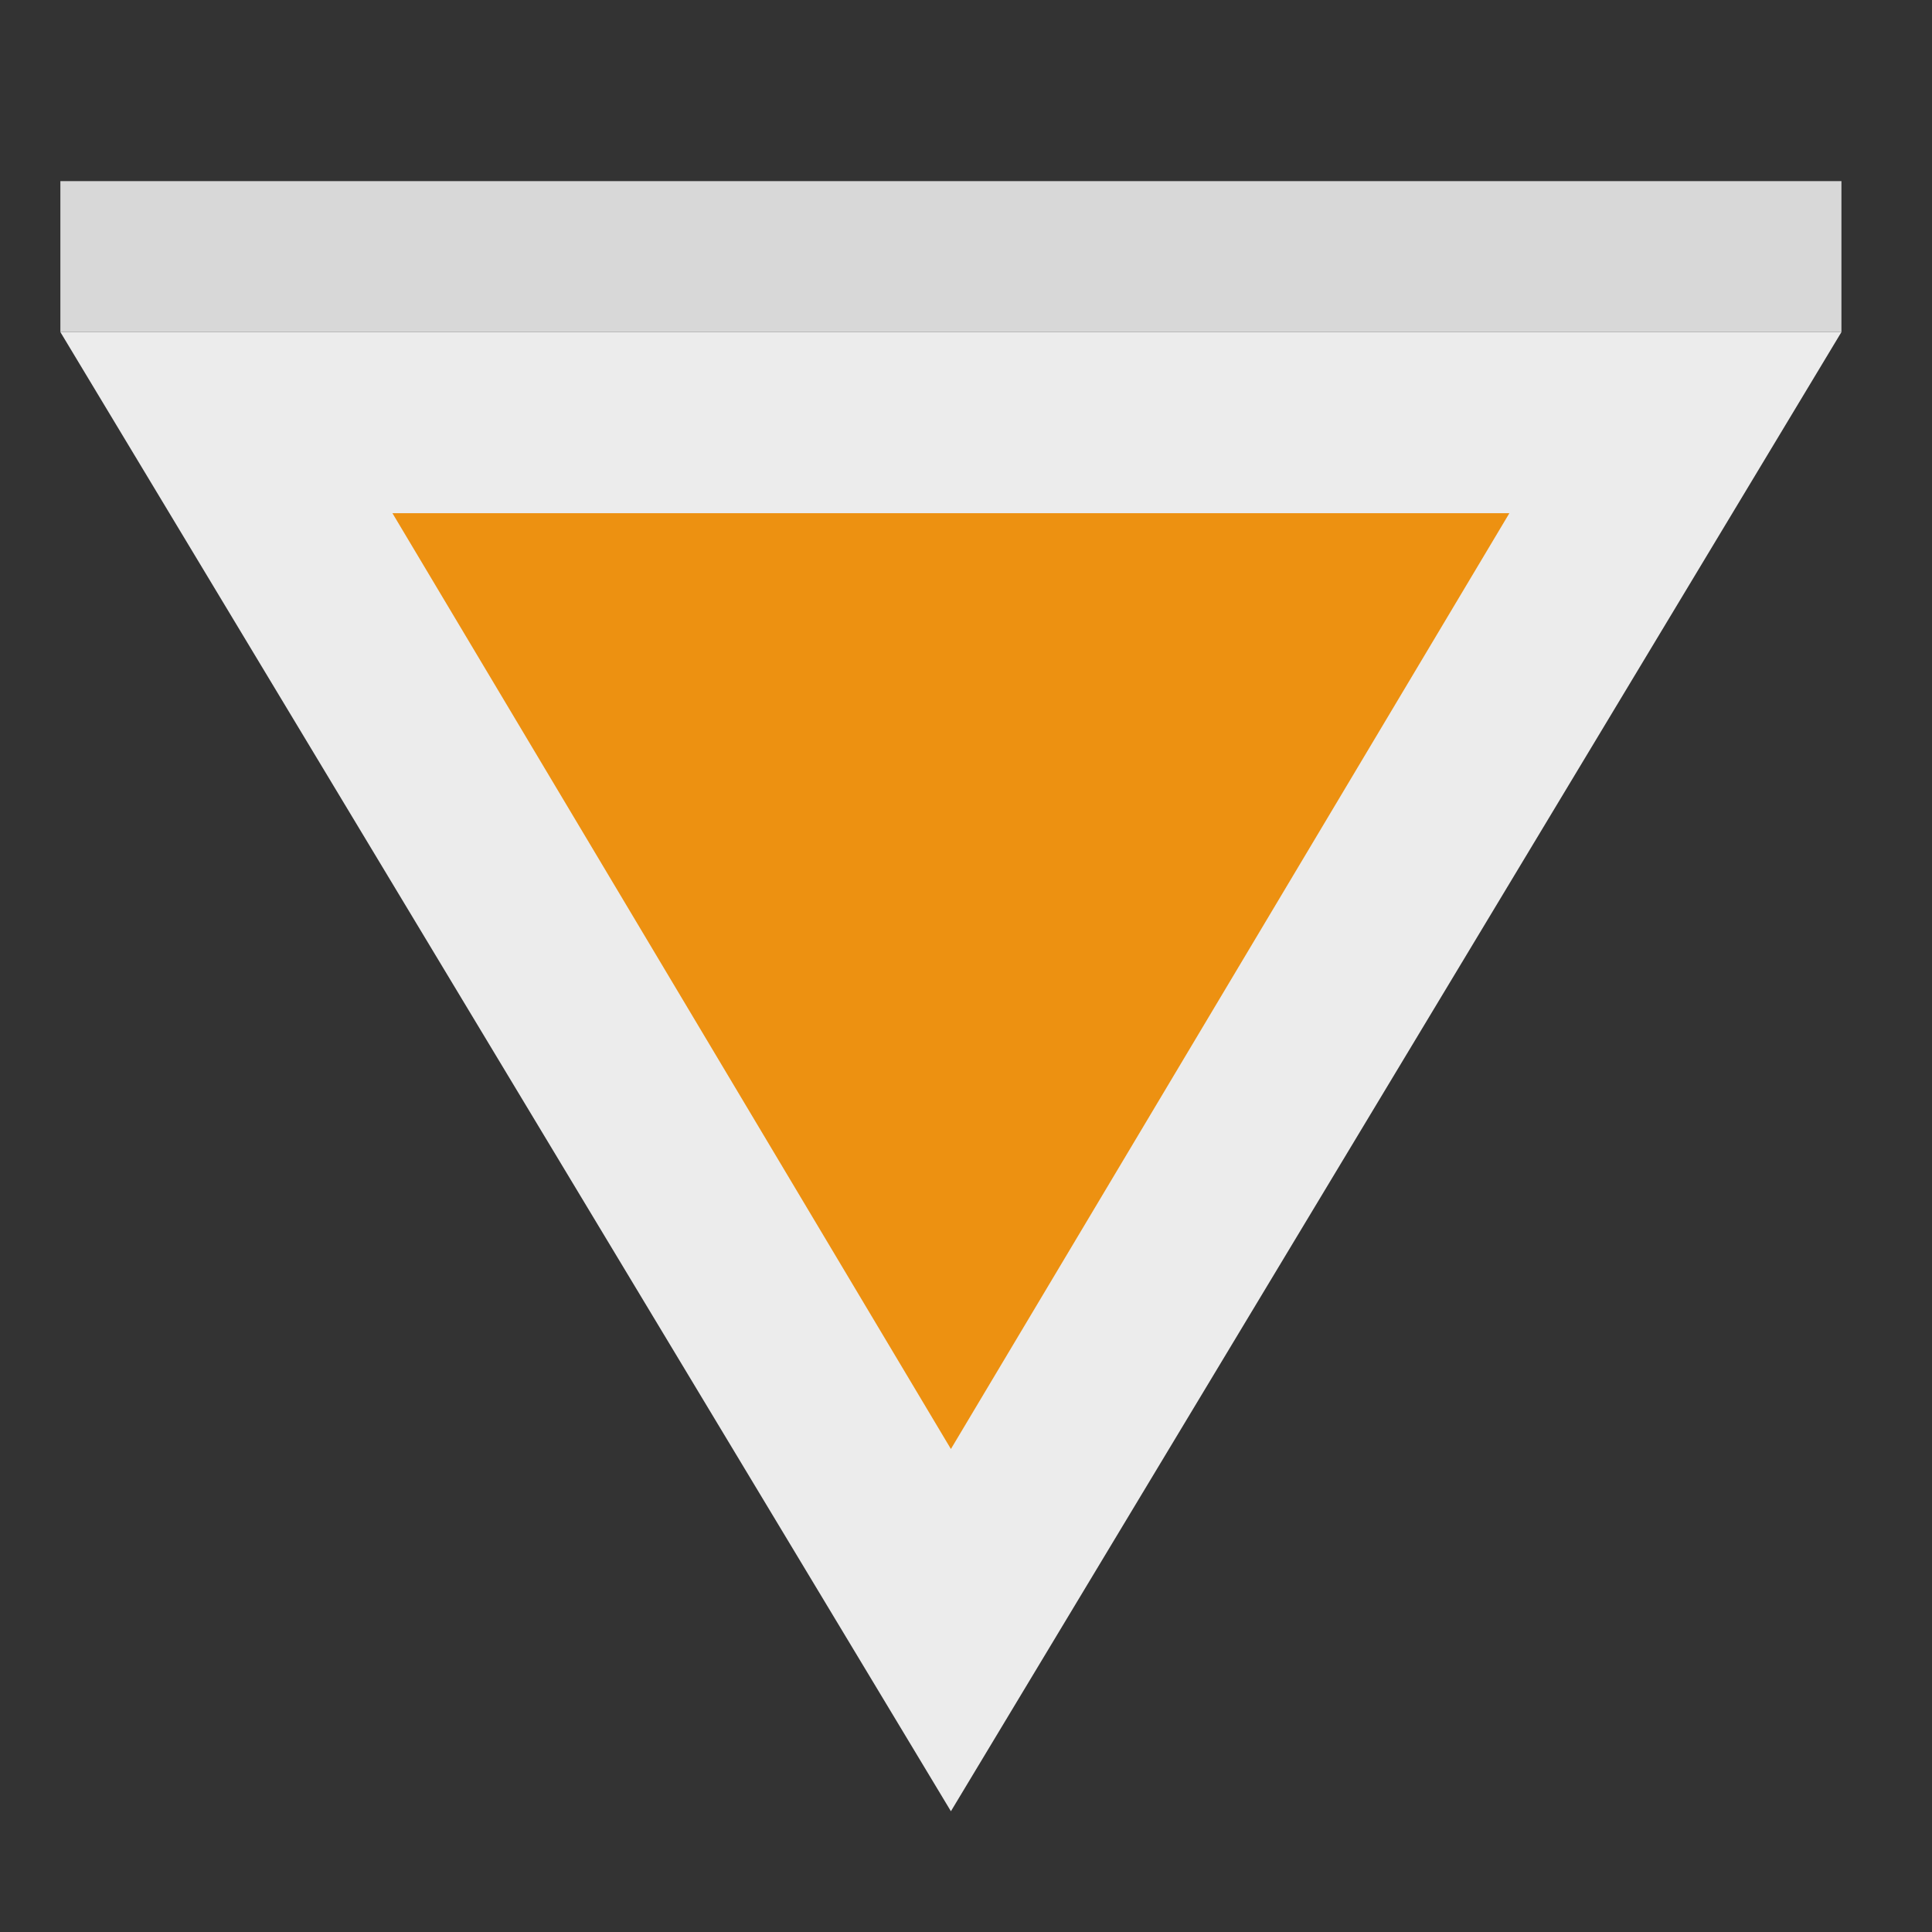
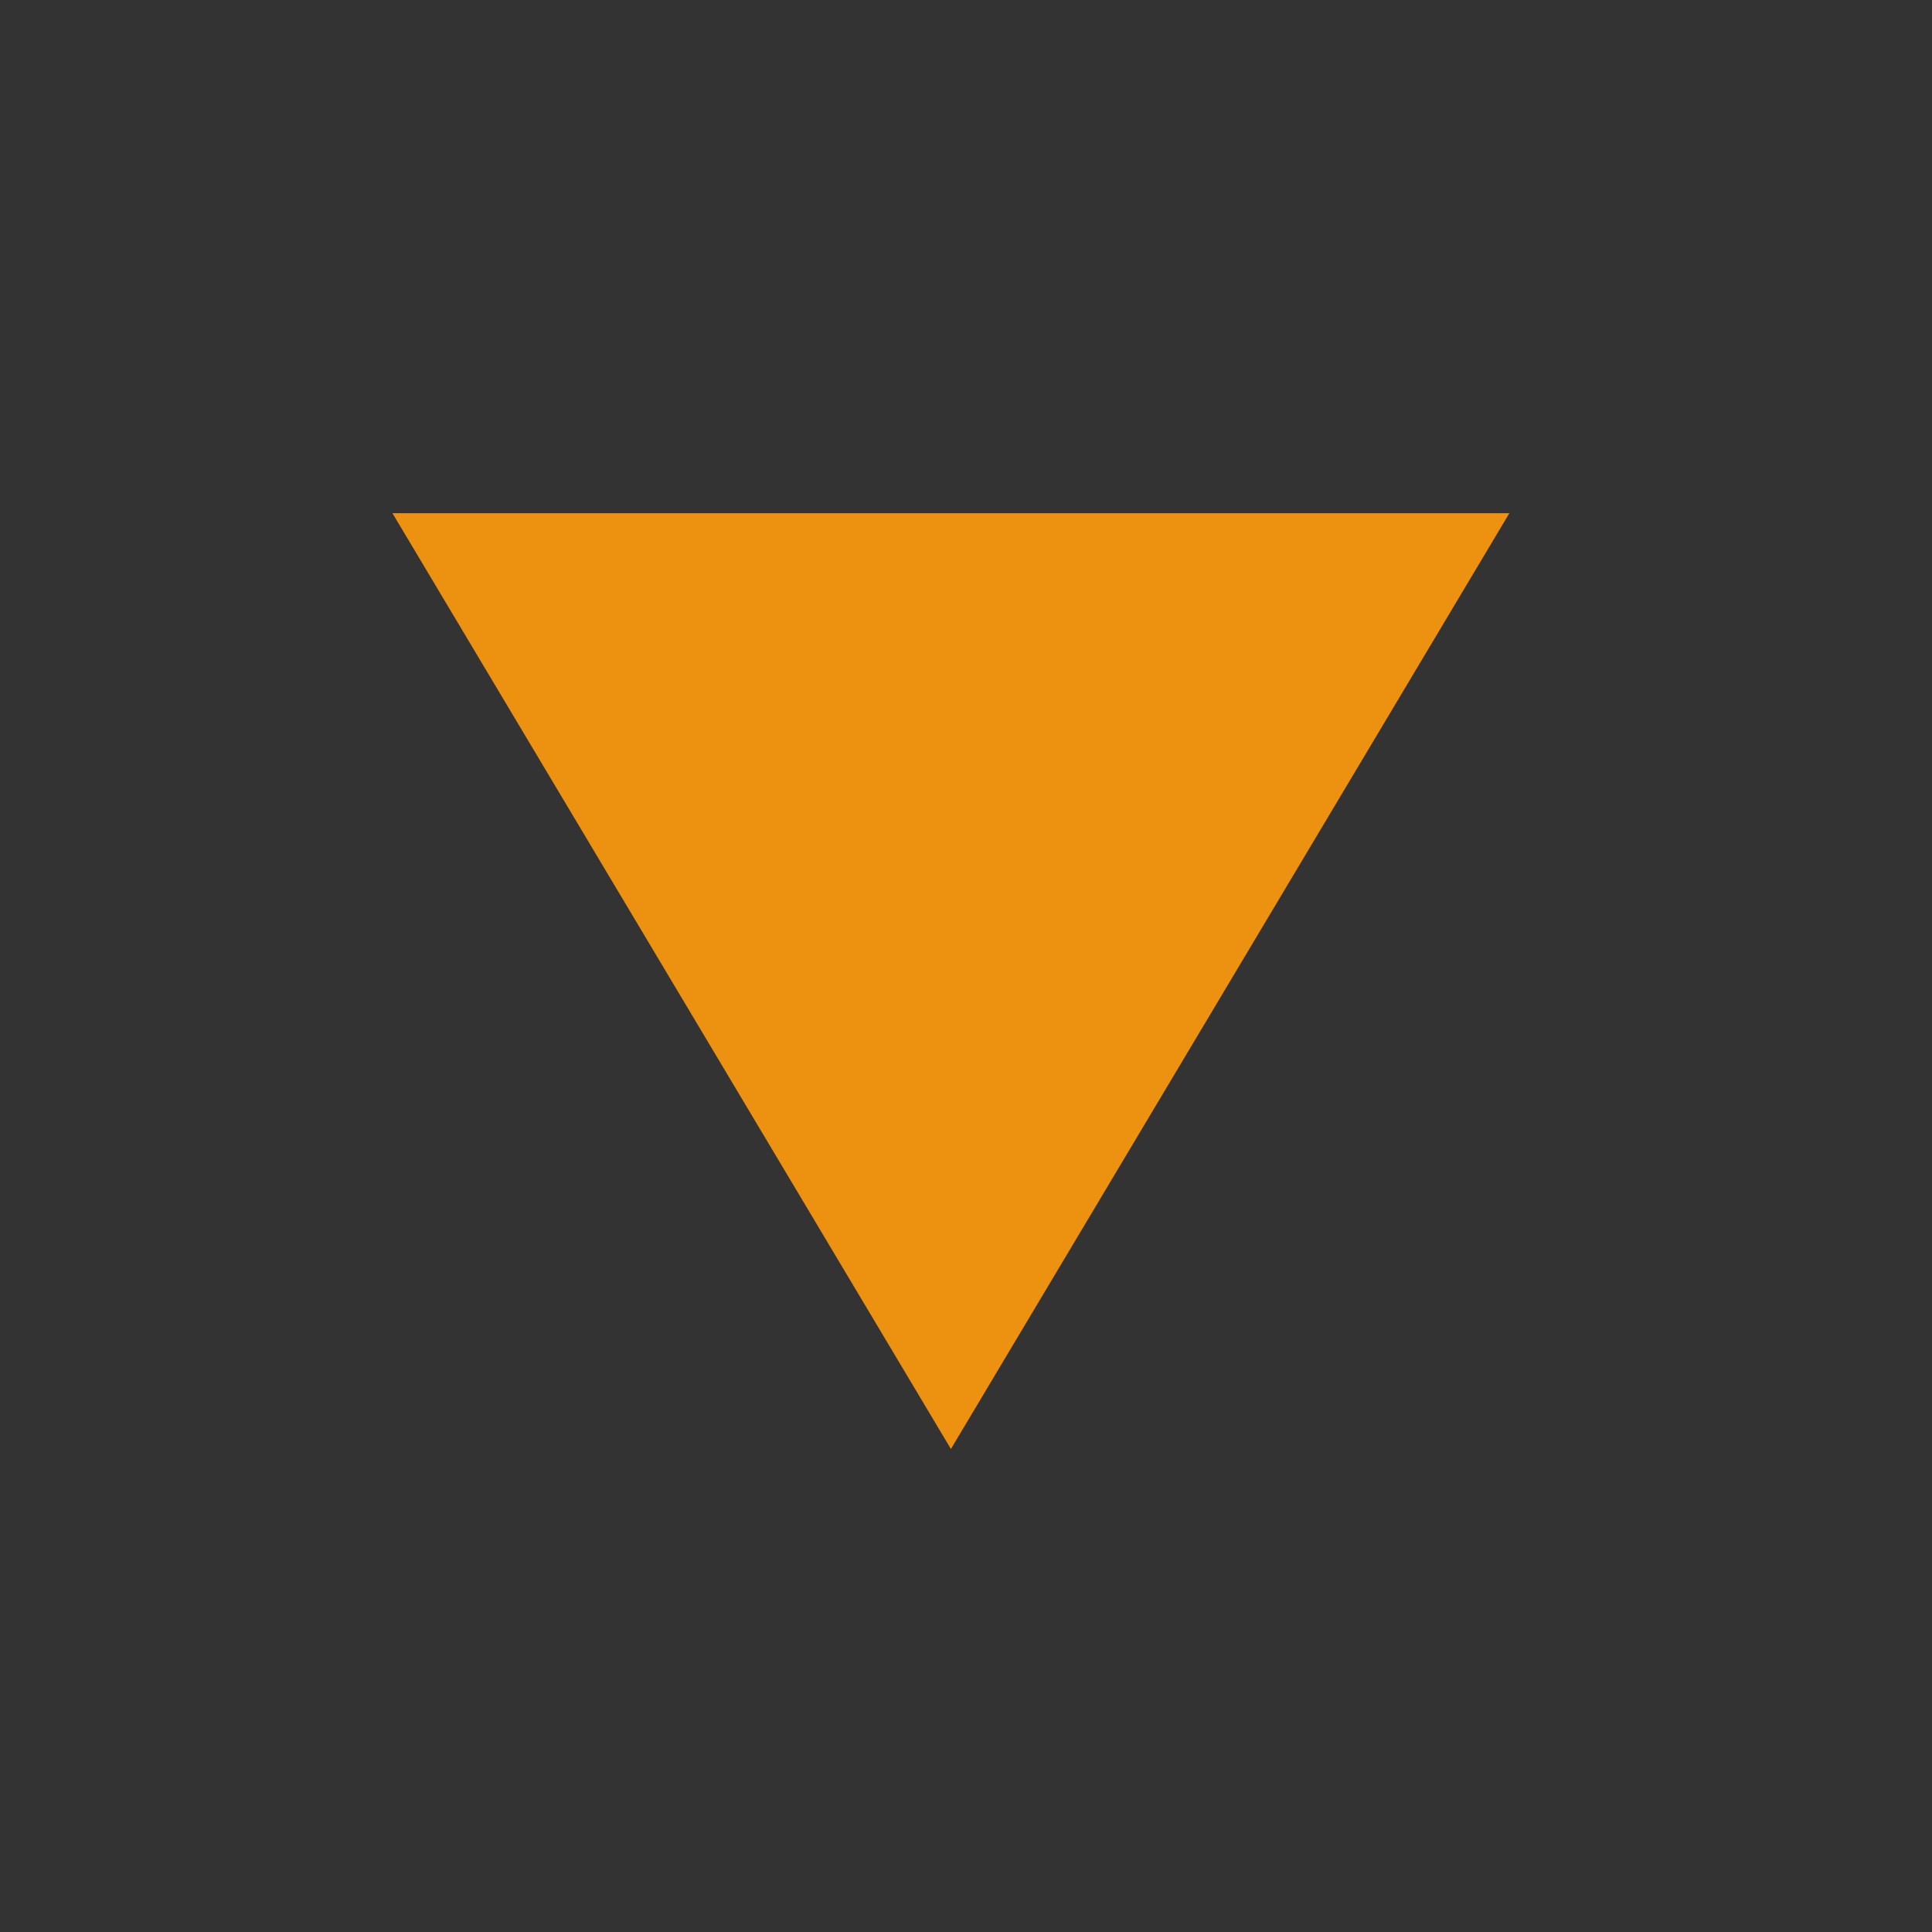
<svg xmlns="http://www.w3.org/2000/svg" width="64" height="64" viewBox="0 0 64 64">
  <rect x="0" y="0" width="64" height="64" fill="#333333" stroke="none" />
  <g fill="none" fill-rule="evenodd">
-     <polygon fill="#ECECEC" points="31.5 11 61 60 2 60" transform="matrix(1 0 0 -1 0 71)" />
    <polygon fill="#ED9111" points="31.5 17 50 48 13 48" transform="matrix(1 0 0 -1 0 65)" />
-     <rect width="59" height="5" x="2" y="6" fill="#D8D8D8" transform="matrix(1 0 0 -1 0 17)" />
  </g>
</svg>